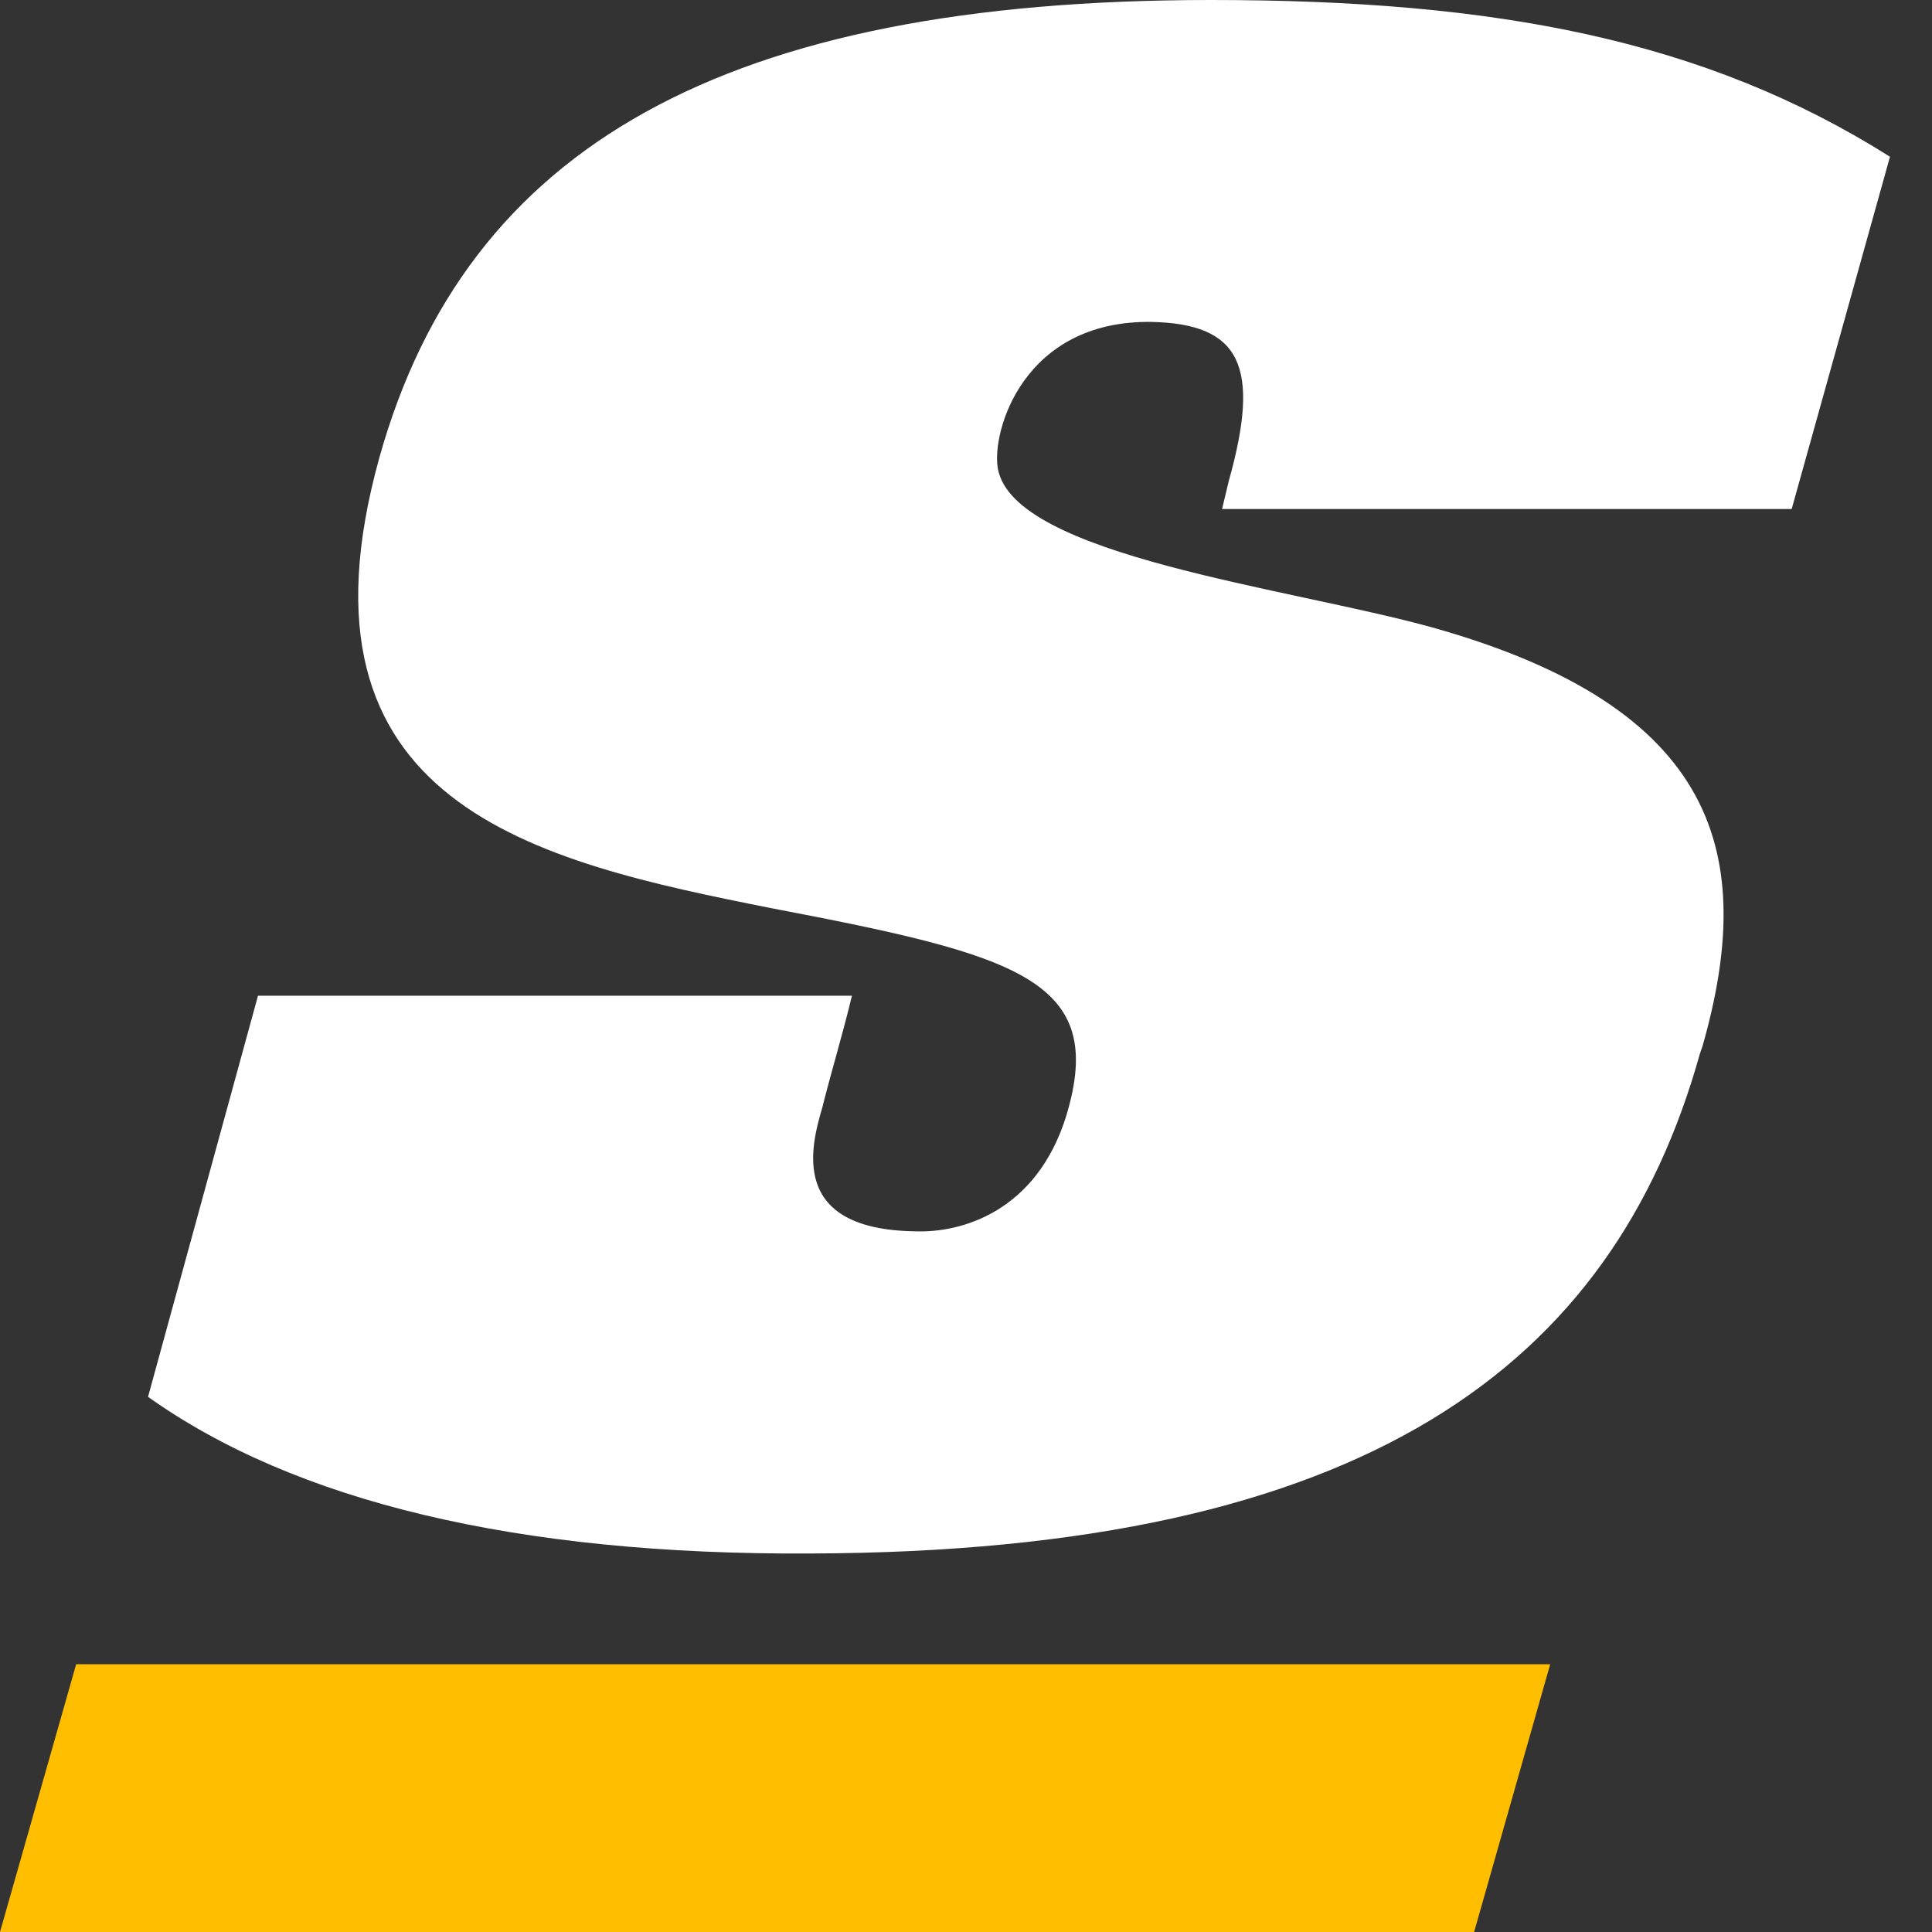
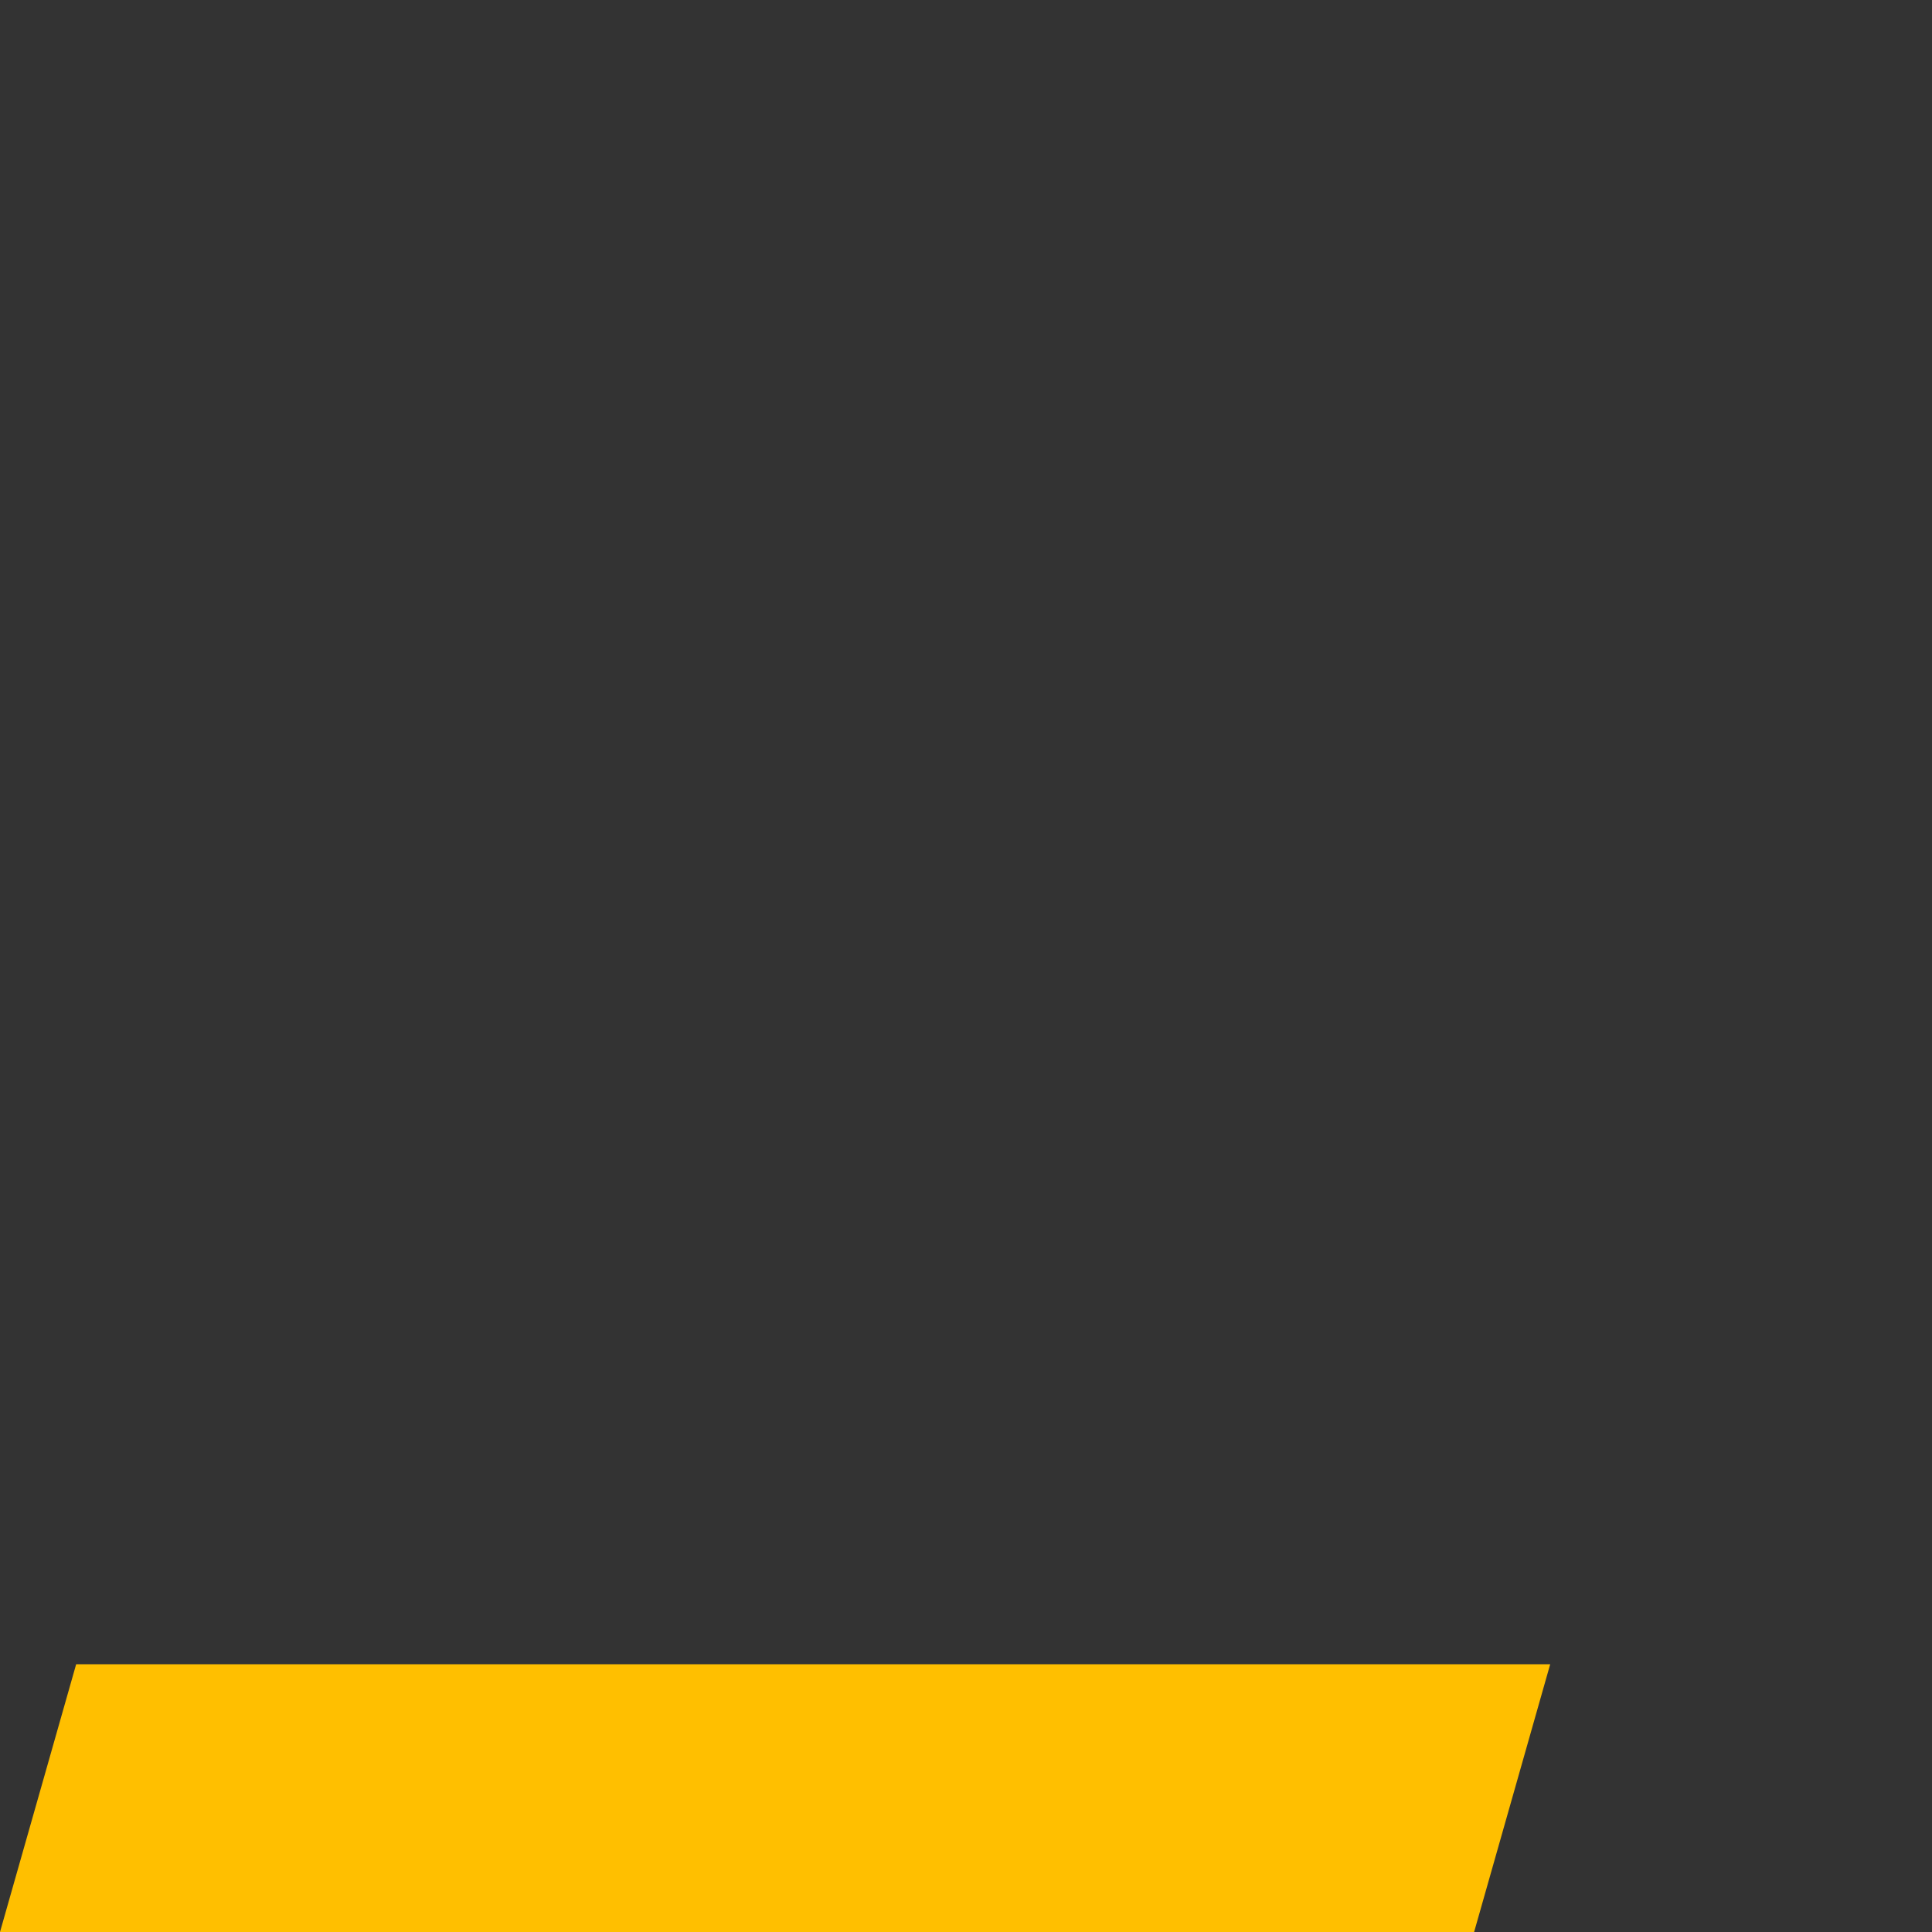
<svg xmlns="http://www.w3.org/2000/svg" width="24" height="24" viewBox="0 0 24 24" fill="none">
  <rect x="0" y="0" width="24" height="24" fill="#333333" stroke="none" />
  <g clip-path="url(#clip0)">
    <path d="M18.312 24L19.257 20.674H0.946L0 24H18.312Z" fill="#FFBF00" />
-     <path d="M14.301 3.999C12.711 3.977 12.313 5.365 12.396 5.822C12.593 6.907 16.004 7.298 17.795 7.795C21.346 8.792 21.828 10.616 21.149 12.997L21.118 13.085C20.037 16.961 16.972 19.276 10.075 19.298C6.415 19.32 3.66 18.648 1.839 17.352L3.205 12.369H10.583C10.469 12.848 10.329 13.301 10.215 13.758C10.075 14.236 9.791 15.274 11.371 15.296C11.936 15.317 12.873 15.058 13.245 13.863C13.758 12.171 12.65 11.868 9.594 11.284C6.642 10.699 3.516 10.005 4.711 5.69C5.793 1.815 9.007 0 15.041 0C18.592 0 21.18 0.497 23.478 1.947L22.257 6.323H15.181L15.264 5.976C15.667 4.543 15.408 4.021 14.301 3.999Z" fill="white" />
  </g>
  <defs>
    <clipPath id="clip0">
      <rect width="23.478" height="24" fill="white" />
    </clipPath>
  </defs>
</svg>